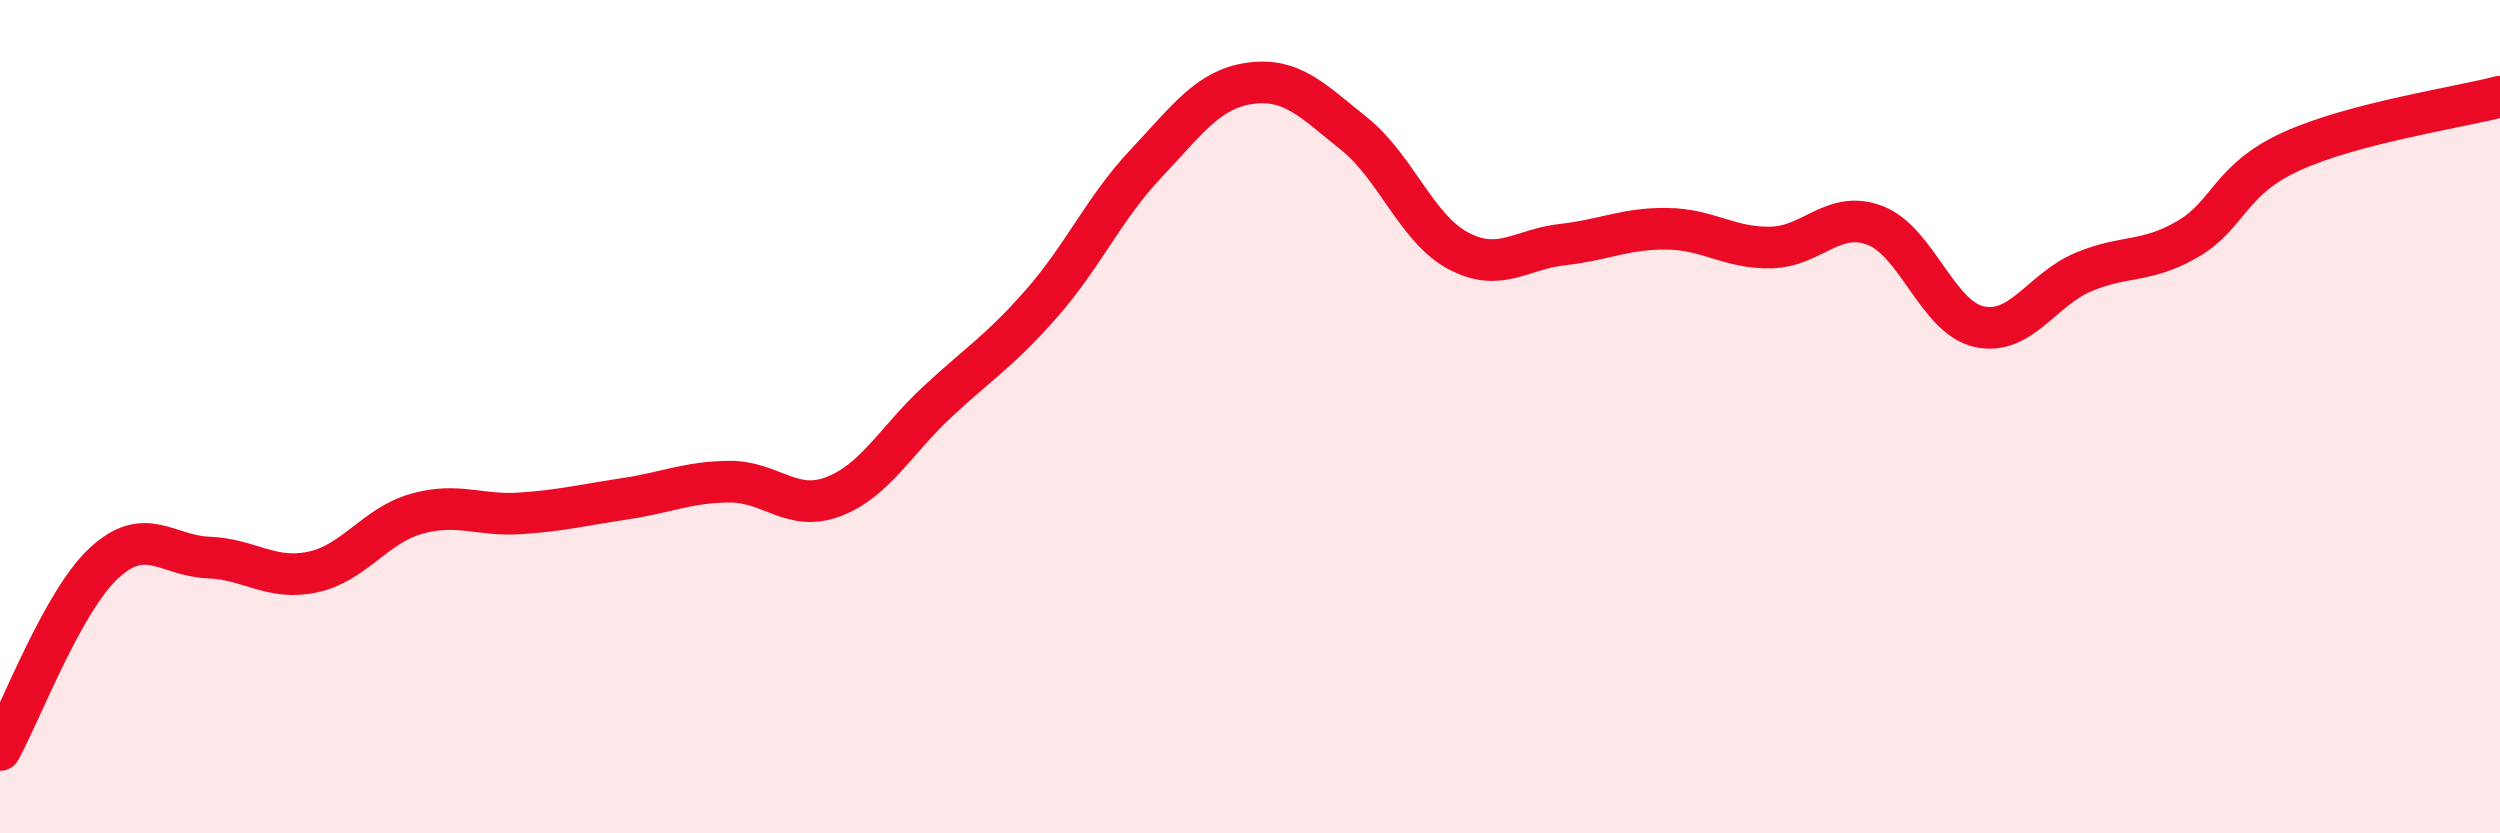
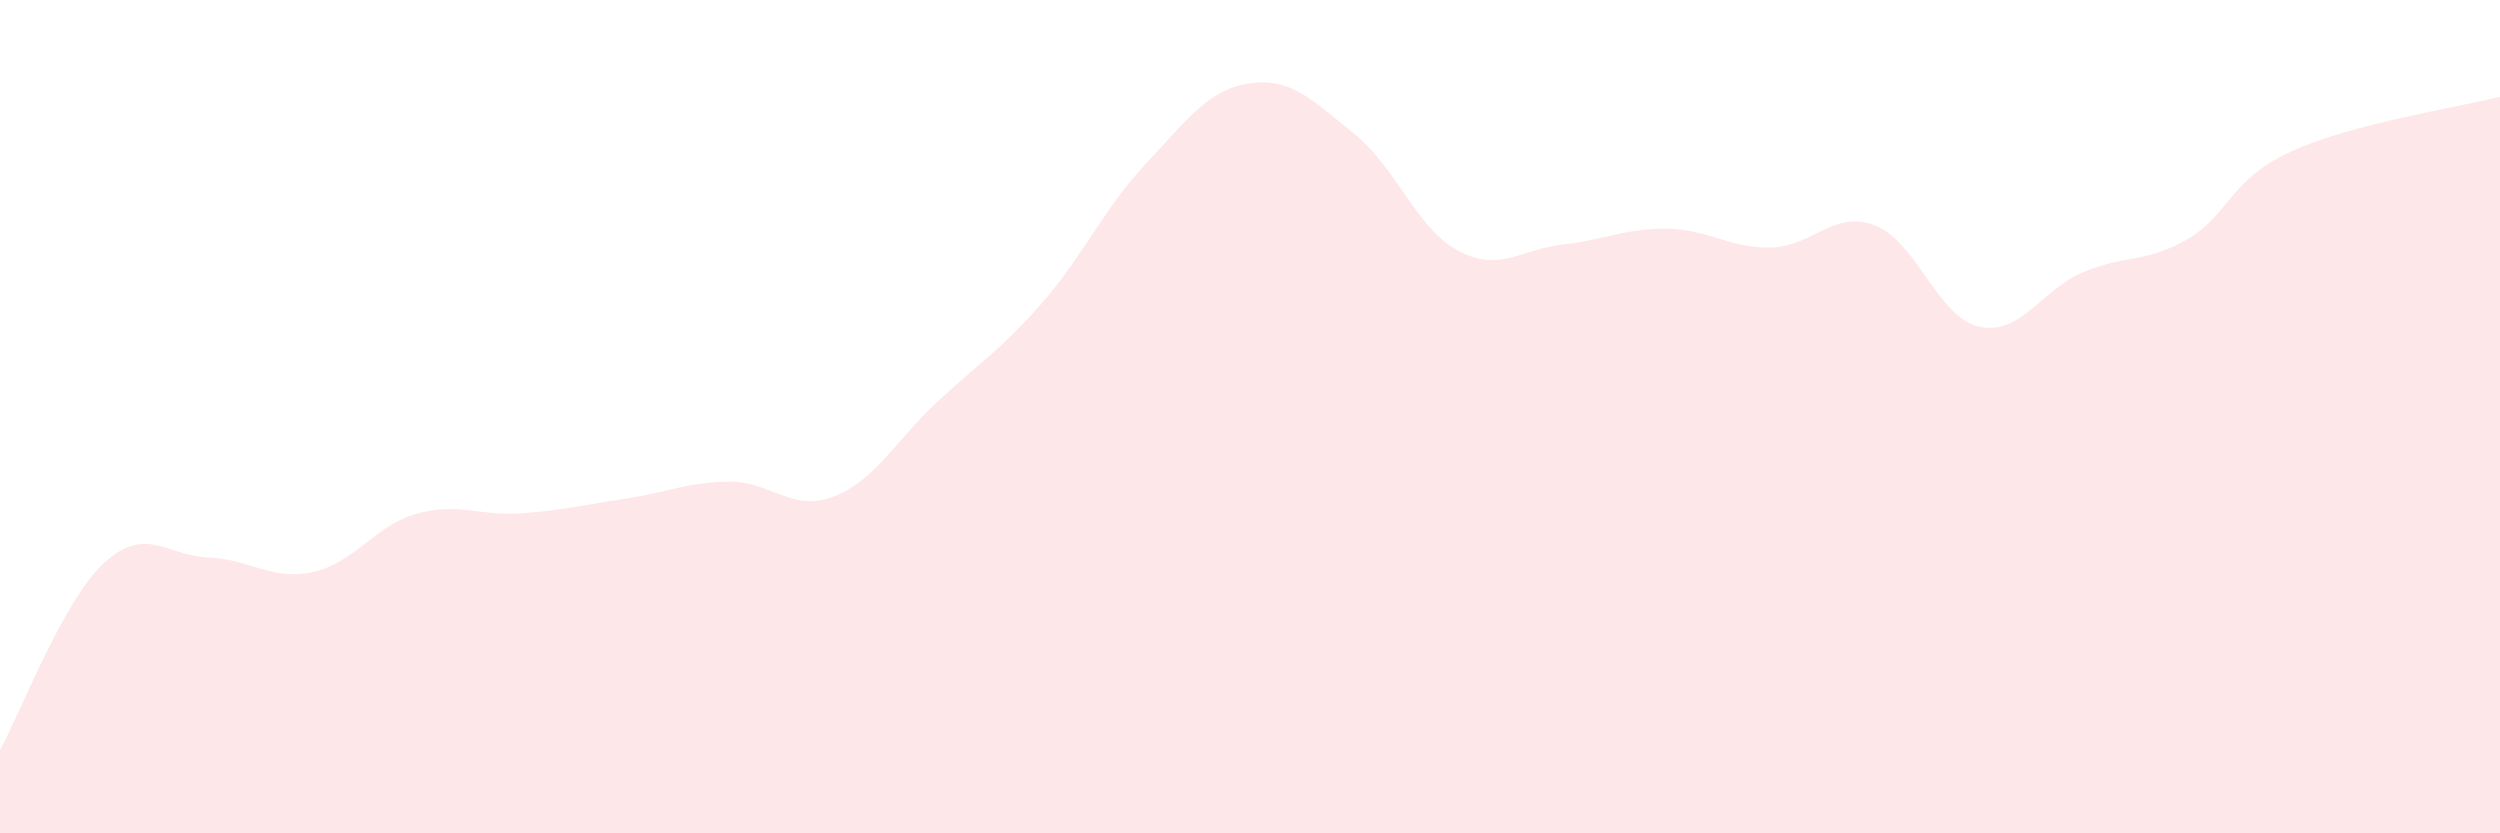
<svg xmlns="http://www.w3.org/2000/svg" width="60" height="20" viewBox="0 0 60 20">
  <path d="M 0,18 C 0.5,17.1 1.5,14.43 2.5,13.51 C 3.5,12.59 4,13.34 5,13.38 C 6,13.42 6.5,13.94 7.5,13.73 C 8.5,13.52 9,12.61 10,12.33 C 11,12.05 11.5,12.39 12.5,12.32 C 13.5,12.25 14,12.12 15,11.97 C 16,11.82 16.5,11.57 17.5,11.56 C 18.5,11.55 19,12.3 20,11.92 C 21,11.54 21.5,10.57 22.5,9.64 C 23.5,8.71 24,8.42 25,7.28 C 26,6.14 26.5,4.99 27.5,3.93 C 28.5,2.87 29,2.14 30,2 C 31,1.86 31.5,2.41 32.5,3.21 C 33.5,4.01 34,5.49 35,6.02 C 36,6.55 36.5,5.98 37.5,5.87 C 38.5,5.76 39,5.48 40,5.49 C 41,5.5 41.5,5.96 42.5,5.94 C 43.5,5.92 44,5.03 45,5.41 C 46,5.79 46.5,7.62 47.5,7.84 C 48.5,8.06 49,6.95 50,6.53 C 51,6.11 51.5,6.32 52.5,5.74 C 53.5,5.16 53.5,4.31 55,3.63 C 56.5,2.95 59,2.58 60,2.32L60 20L0 20Z" fill="#EB0A25" opacity="0.1" stroke-linecap="round" stroke-linejoin="round" />
-   <path d="M 0,18 C 0.5,17.1 1.5,14.43 2.5,13.51 C 3.5,12.59 4,13.34 5,13.38 C 6,13.42 6.5,13.94 7.5,13.73 C 8.5,13.52 9,12.61 10,12.33 C 11,12.05 11.5,12.39 12.5,12.32 C 13.5,12.25 14,12.12 15,11.97 C 16,11.82 16.5,11.57 17.5,11.56 C 18.5,11.55 19,12.3 20,11.92 C 21,11.54 21.5,10.57 22.5,9.64 C 23.5,8.71 24,8.42 25,7.28 C 26,6.14 26.5,4.99 27.5,3.93 C 28.5,2.87 29,2.14 30,2 C 31,1.86 31.5,2.41 32.5,3.21 C 33.5,4.01 34,5.49 35,6.02 C 36,6.55 36.5,5.98 37.5,5.87 C 38.5,5.76 39,5.48 40,5.49 C 41,5.5 41.5,5.96 42.5,5.94 C 43.5,5.92 44,5.03 45,5.41 C 46,5.79 46.5,7.62 47.5,7.84 C 48.5,8.06 49,6.95 50,6.53 C 51,6.11 51.5,6.32 52.5,5.74 C 53.5,5.16 53.5,4.31 55,3.63 C 56.5,2.95 59,2.58 60,2.32" stroke="#EB0A25" stroke-width="1" fill="none" stroke-linecap="round" stroke-linejoin="round" />
</svg>